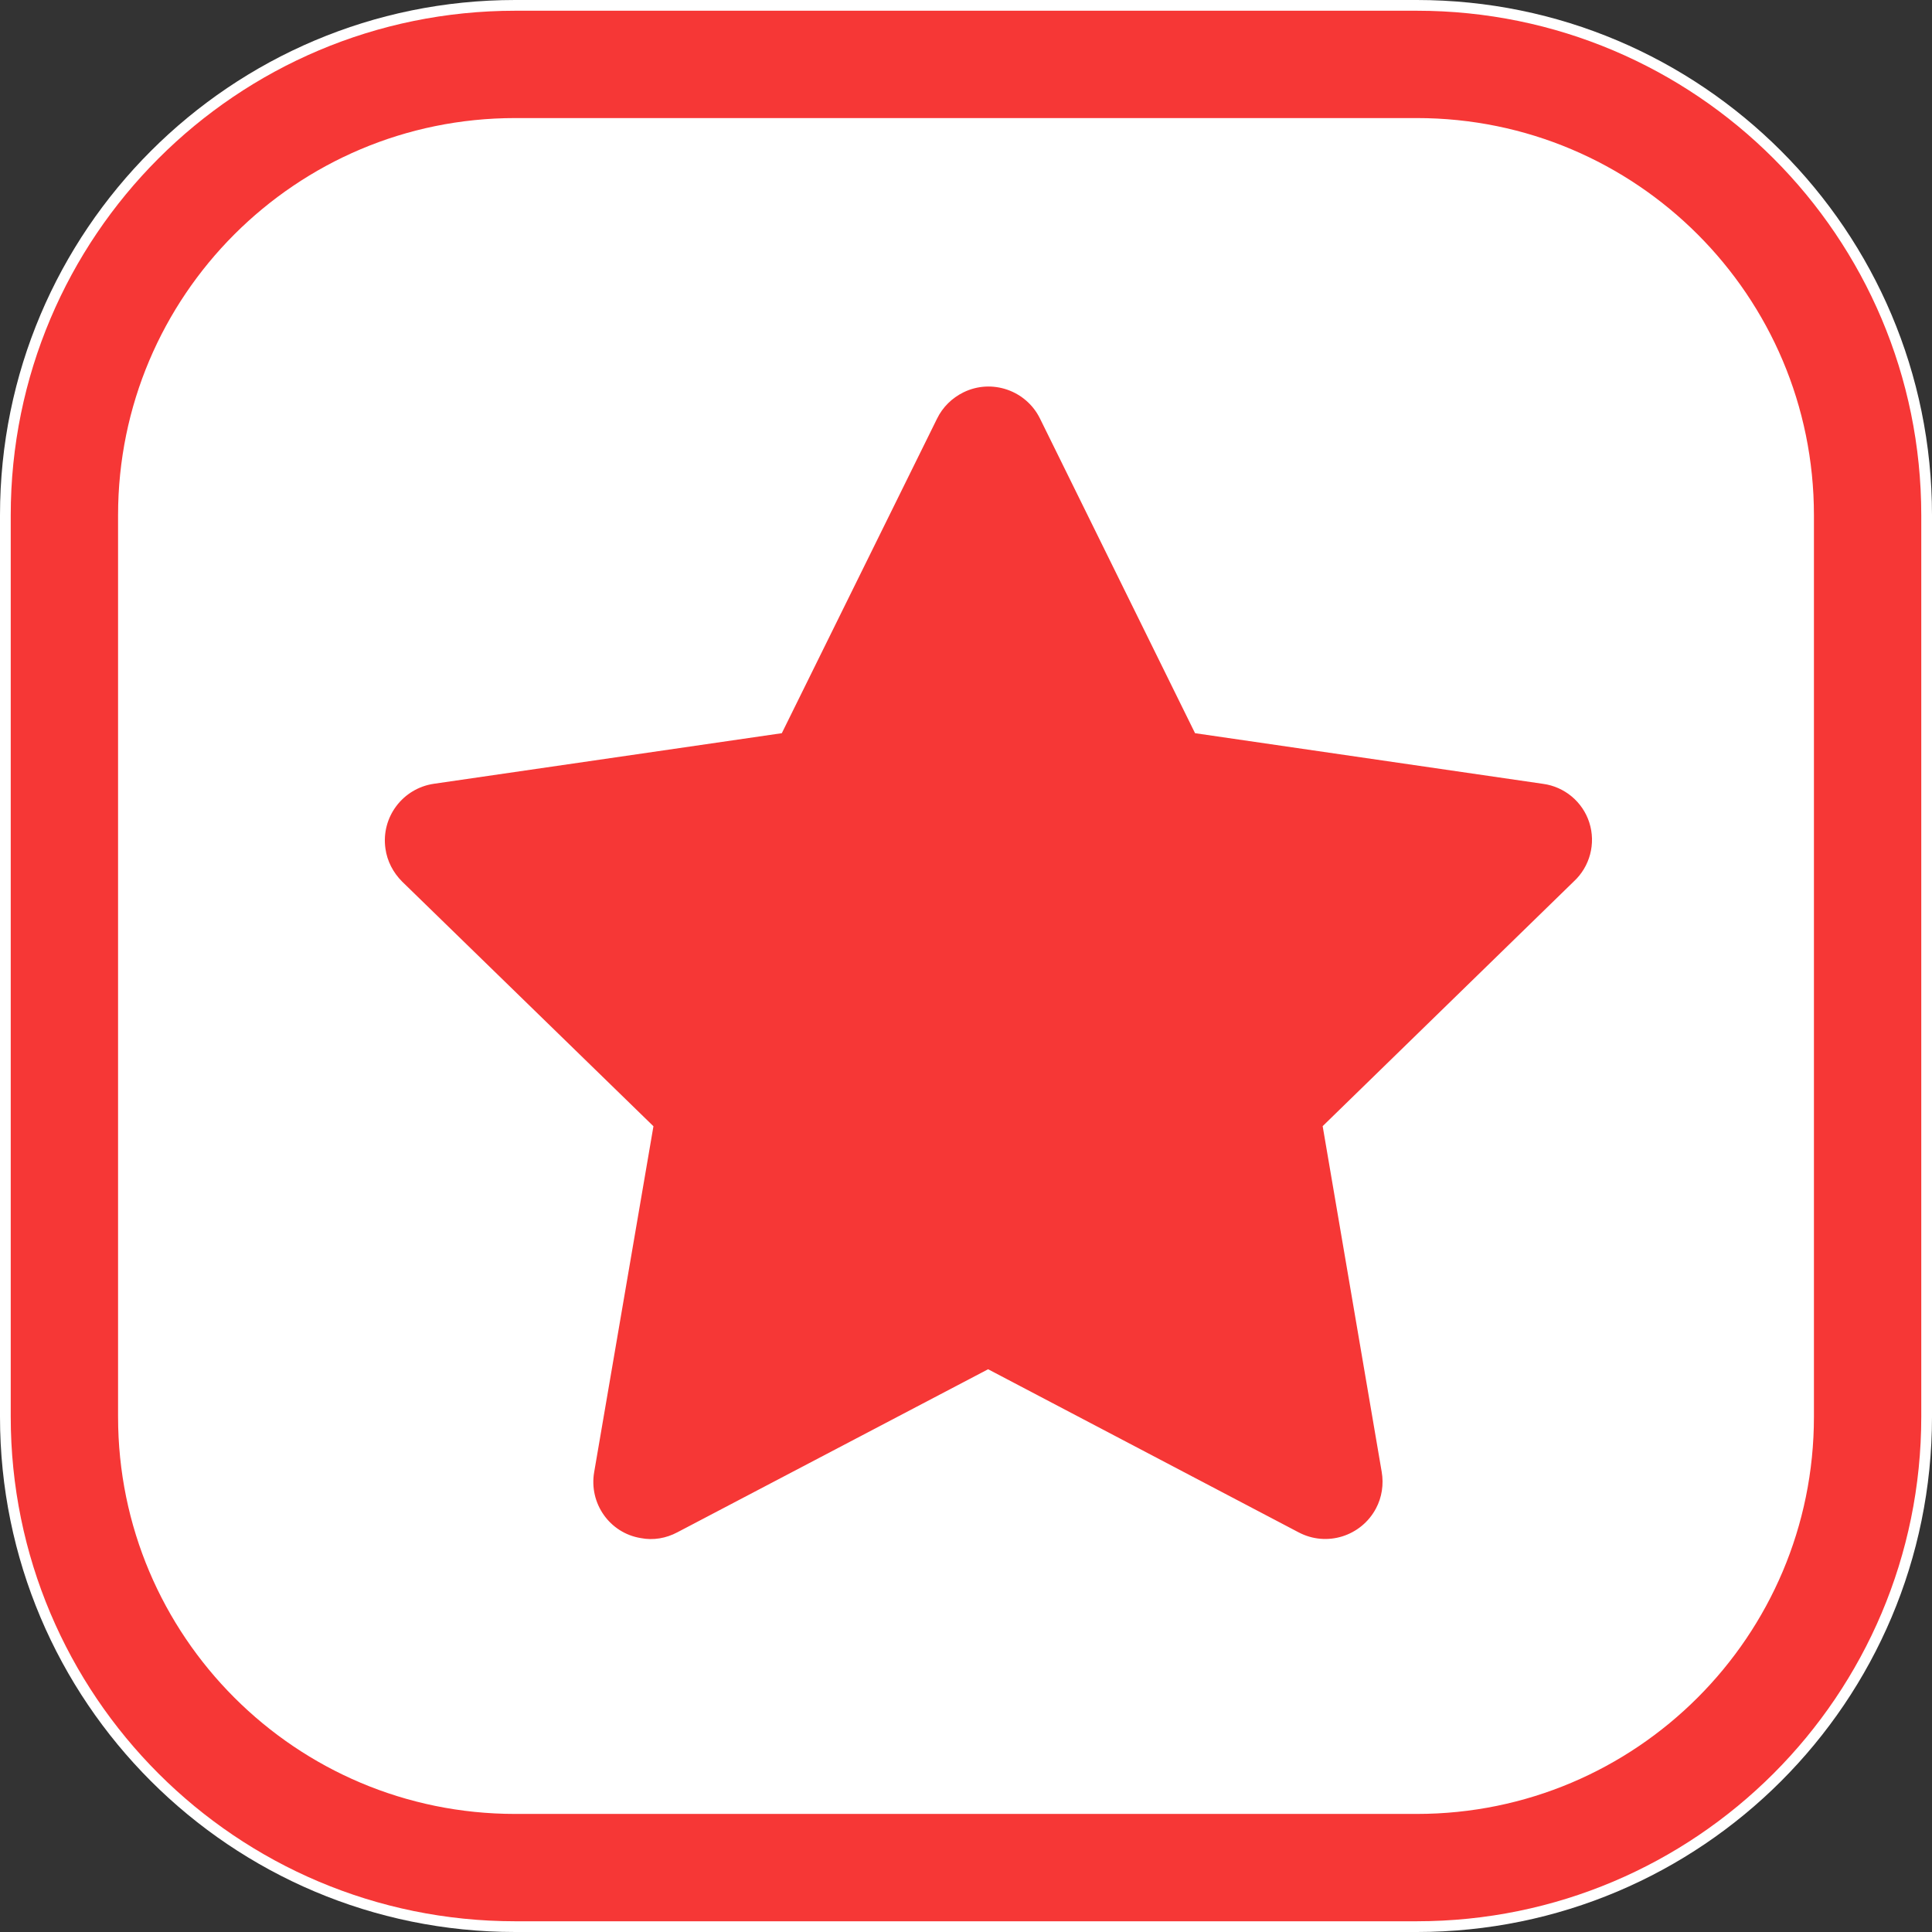
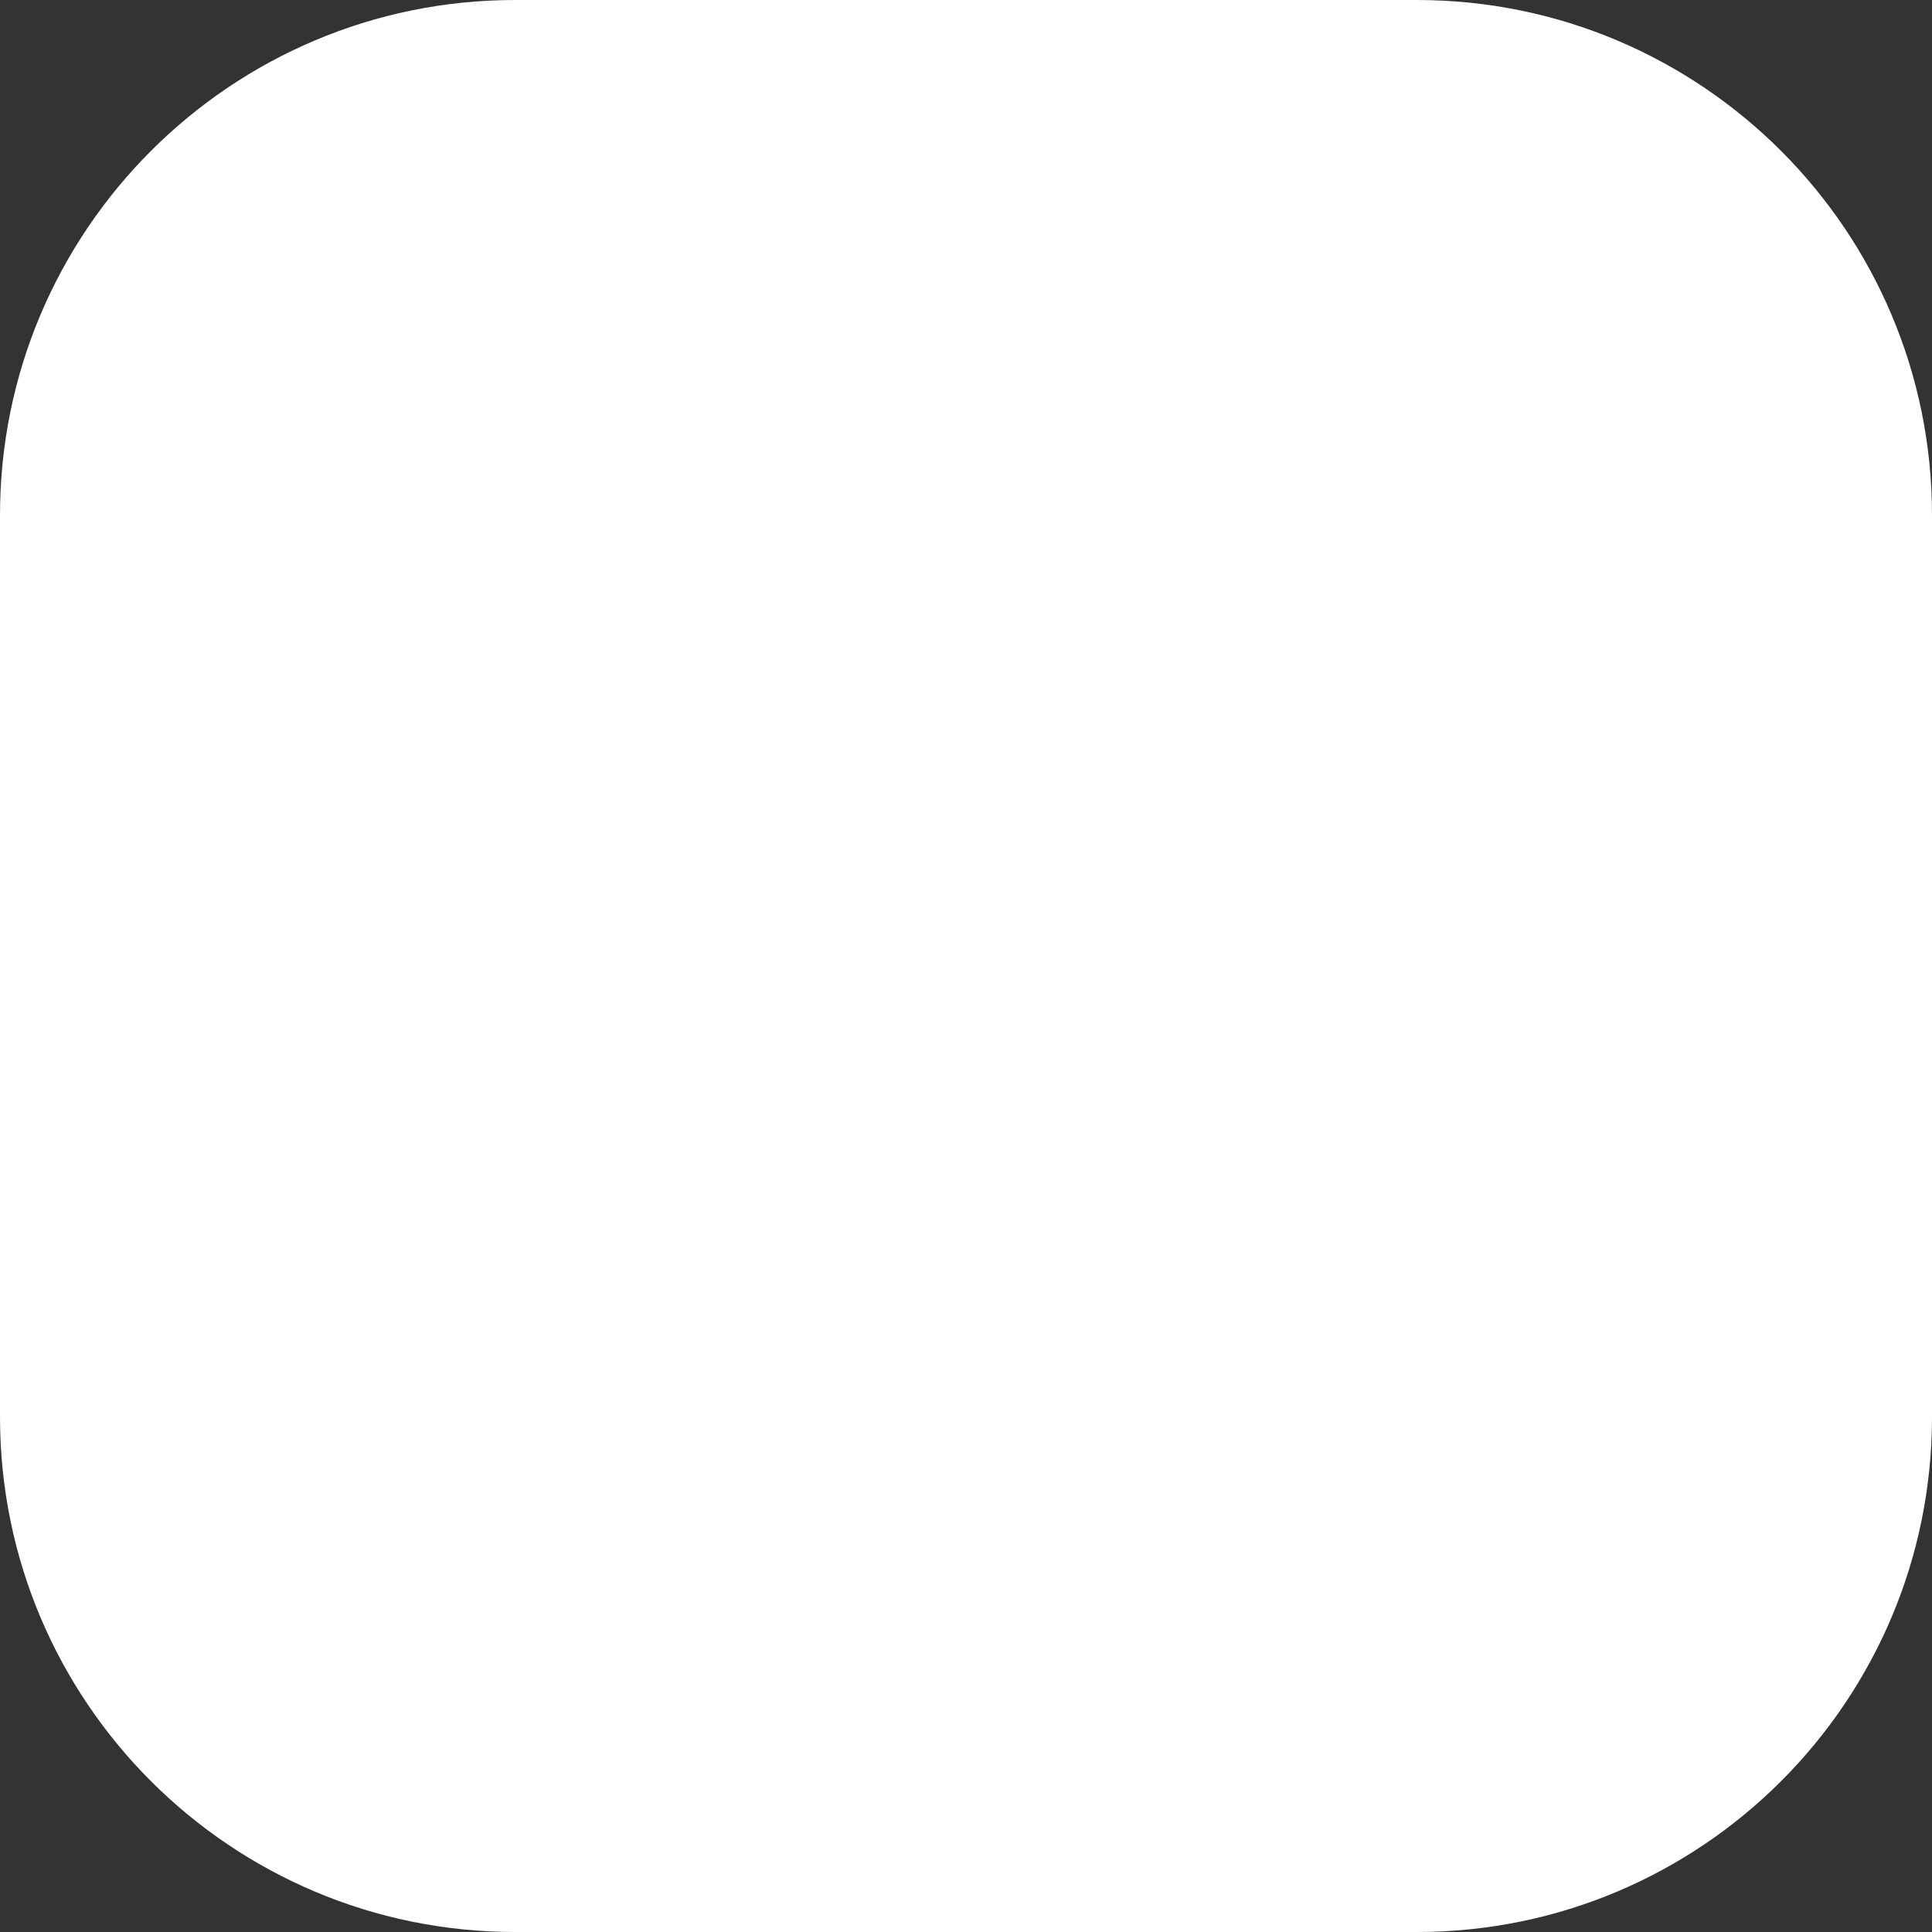
<svg xmlns="http://www.w3.org/2000/svg" version="1.1" id="Layer_1" x="0px" y="0px" width="18px" height="18px" viewBox="-1.5 0 18 18" enable-background="new -1.5 0 18 18" xml:space="preserve">
  <rect x="-1.5" y="0" width="18" height="18" fill="#333333" stroke="none" />
  <g id="Group_501" transform="translate(-14 -434)">
    <g id="Rectangle_1835" transform="translate(14 434)">
      <path fill="#FFFFFF" d="M3.3,0h8.4c2.651,0,4.8,2.15,4.8,4.8v8.4c0,2.651-2.148,4.8-4.8,4.8H3.3c-2.65,0-4.8-2.148-4.8-4.8V4.8    C-1.5,2.15,0.65,0,3.3,0z" />
-       <path fill="none" stroke="#F63736" d="M3.3,0.6h8.4c2.32,0,4.2,1.88,4.2,4.2v8.4c0,2.32-1.88,4.2-4.2,4.2H3.3    c-2.32,0-4.2-1.88-4.2-4.2V4.8C-0.9,2.48,0.98,0.6,3.3,0.6z" />
    </g>
    <g id="Group_335" transform="translate(17 437)">
      <g id="Group_334">
-         <path id="Path_337" fill="#F63736" d="M10.307,4.663c-0.062-0.193-0.231-0.333-0.43-0.36L6.634,3.831l-1.444-2.93     C5.061,0.637,4.741,0.526,4.477,0.655C4.369,0.708,4.282,0.794,4.23,0.901l-1.446,2.93l-3.24,0.471     c-0.292,0.042-0.495,0.312-0.453,0.604c0.016,0.117,0.072,0.224,0.156,0.308l2.341,2.279l-0.552,3.221     c-0.051,0.292,0.144,0.569,0.434,0.616c0.116,0.023,0.236,0.002,0.341-0.054l2.895-1.519l2.892,1.519     c0.262,0.139,0.583,0.037,0.721-0.221c0.056-0.104,0.074-0.226,0.054-0.342l-0.55-3.221l2.339-2.279     C10.313,5.074,10.37,4.859,10.307,4.663z" />
-       </g>
+         </g>
    </g>
  </g>
</svg>